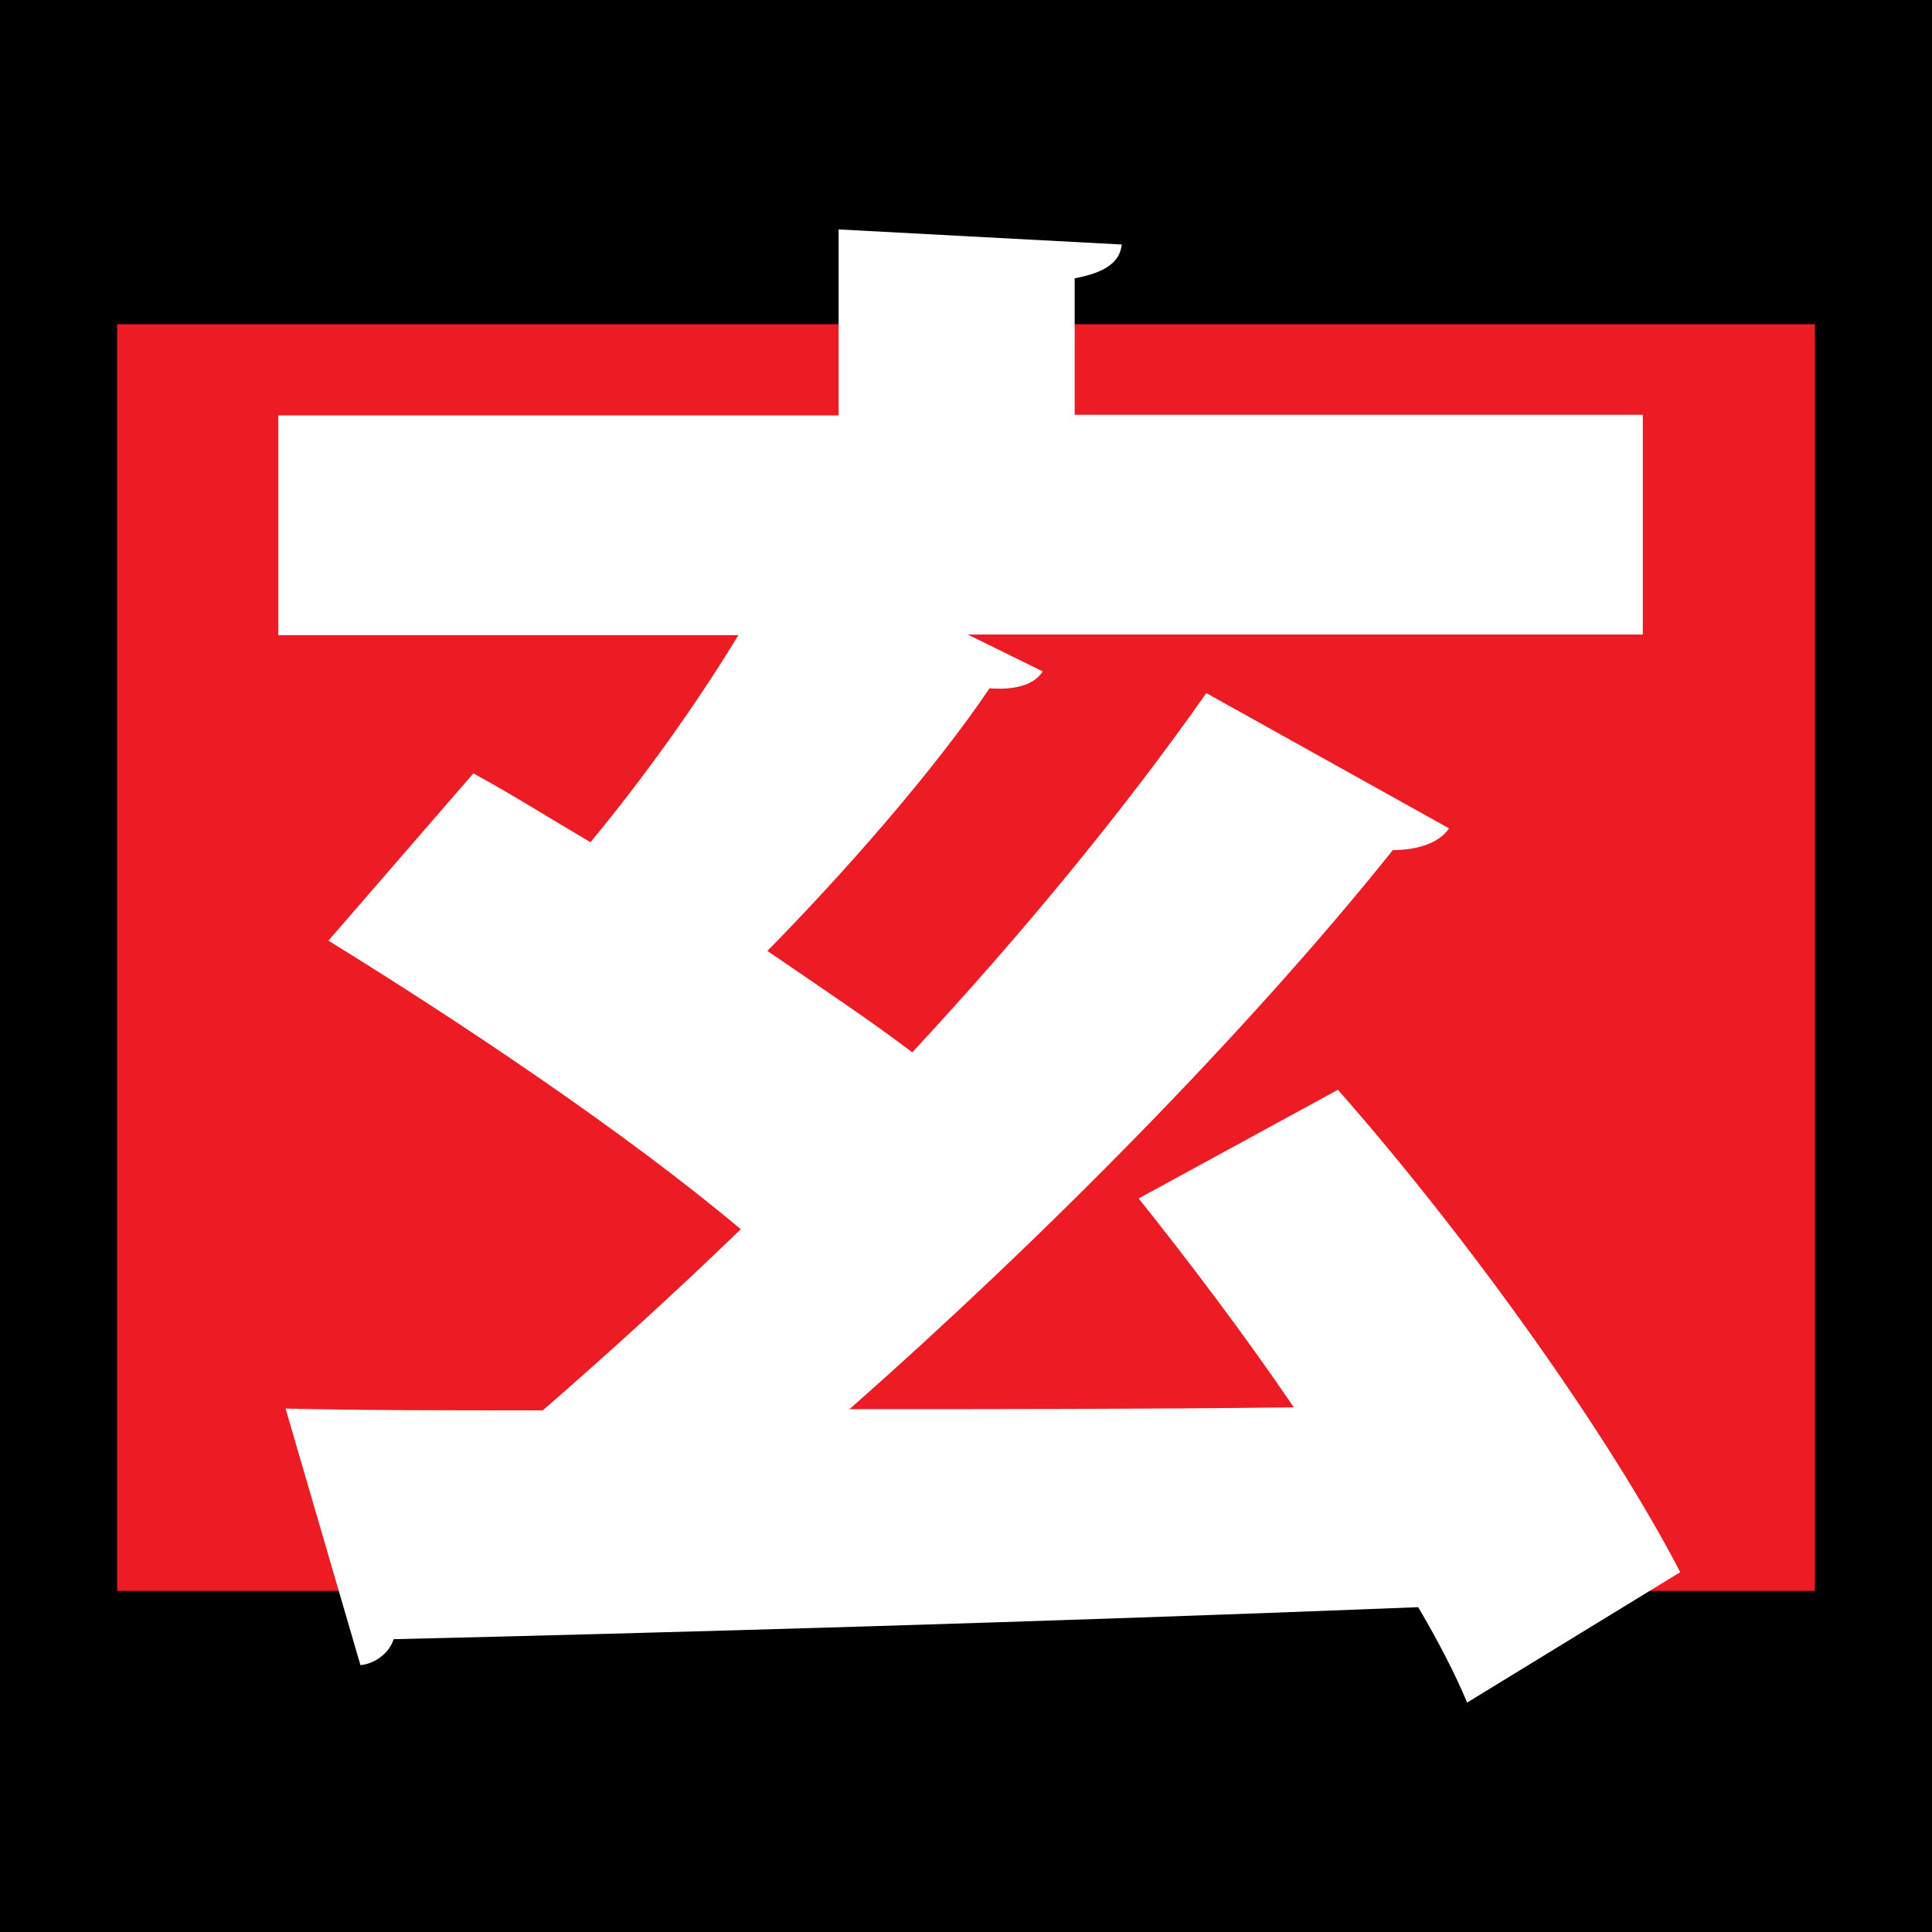
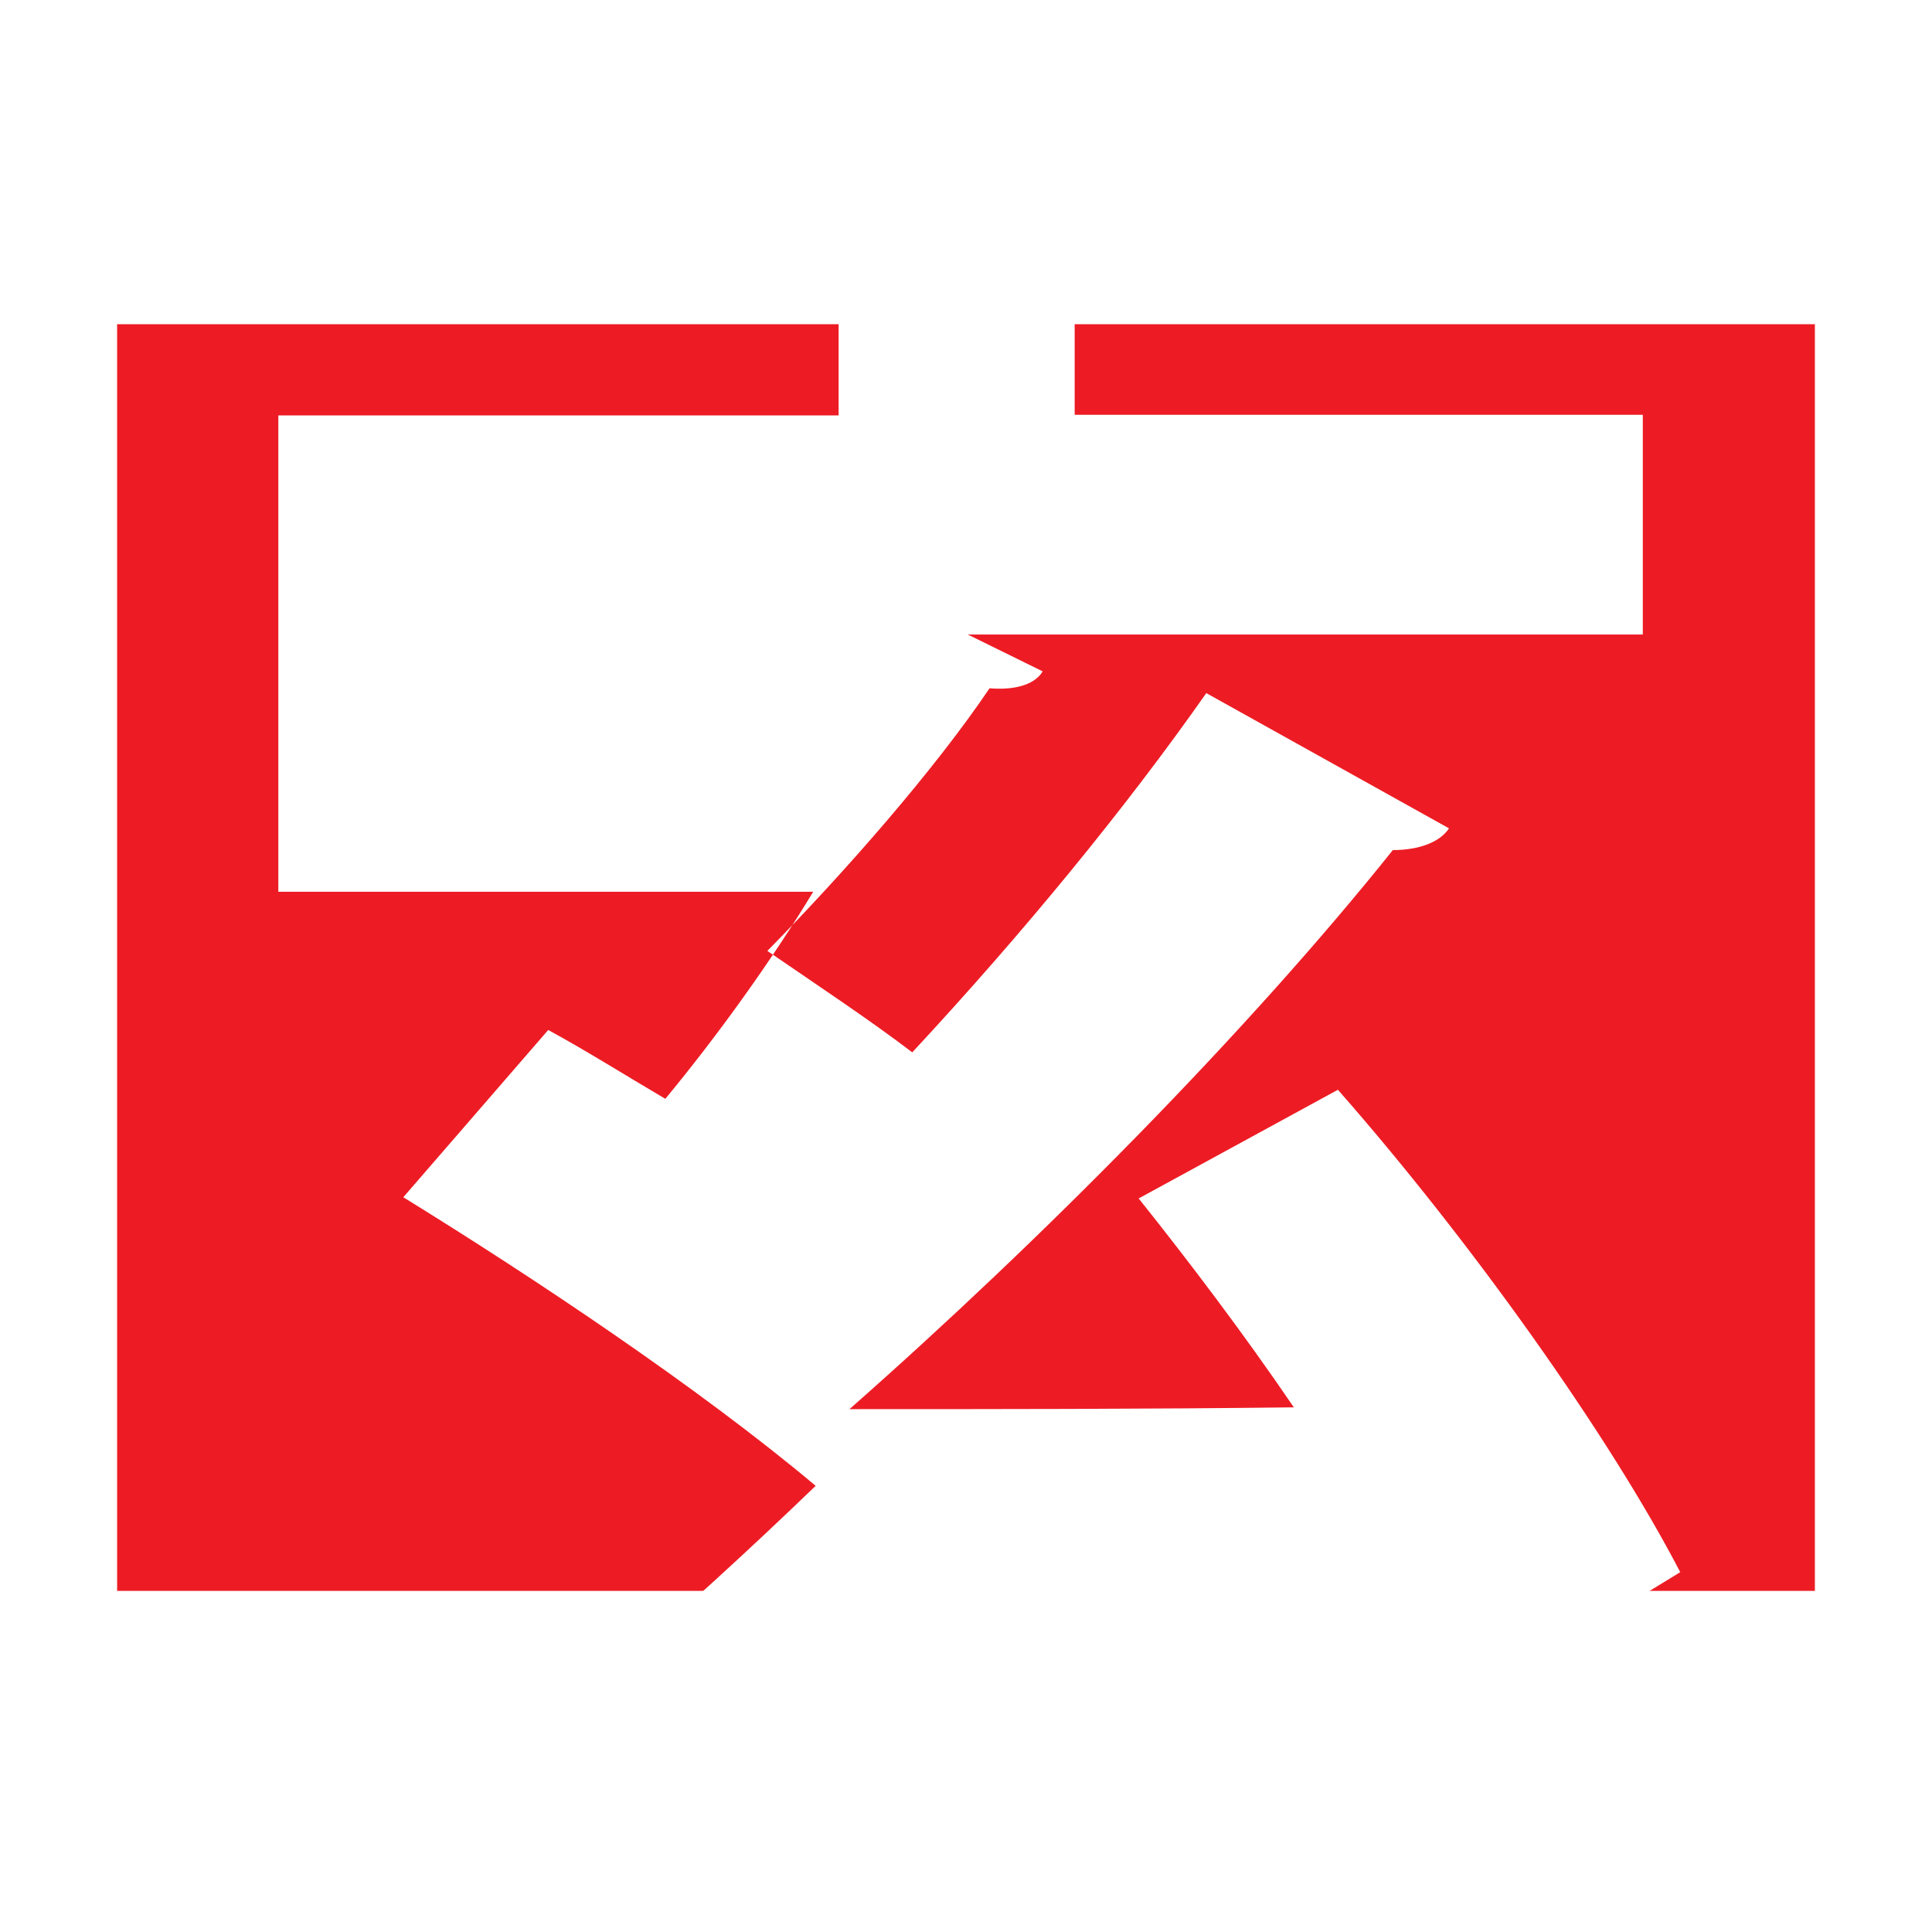
<svg xmlns="http://www.w3.org/2000/svg" xml:space="preserve" style="enable-background:new 0 0 32 32;" viewBox="0 0 32 32" y="0px" x="0px" id="Layer_1" version="1.1">
  <style type="text/css">
	.st0{fill:#ED1C24;}
	.st1{fill:#FFFFFF;}
</style>
-   <rect height="32.58" width="32.58" y="-0.24" x="-0.27" />
  <g>
    <rect height="20.98" width="28.12" class="st0" y="5.37" x="1.94" />
    <g>
-       <path d="M22.16,18.05c2.19,2.49,4.49,5.72,5.67,7.99L24.3,28.2c-0.2-0.48-0.48-1.02-0.81-1.58    c-6.28,0.25-12.71,0.43-16.97,0.53c-0.08,0.25-0.33,0.41-0.55,0.43l-1.24-4.25c1.21,0.03,2.67,0.03,4.26,0.03    c1.06-0.92,2.17-1.93,3.28-3c-1.94-1.63-4.69-3.46-6.83-4.78l2.4-2.77c0.61,0.33,1.26,0.74,1.94,1.14    c0.86-1.04,1.74-2.26,2.45-3.43H4.61V6.88h9.28V3.8l4.69,0.25c-0.03,0.28-0.25,0.46-0.78,0.56v2.26h9.41v3.64H16.03l1.24,0.61    c-0.15,0.25-0.53,0.31-0.88,0.28c-0.91,1.35-2.4,3.05-3.68,4.35c0.86,0.59,1.69,1.14,2.4,1.68c1.84-1.98,3.53-4.04,4.87-5.95    L24,13.72c-0.15,0.23-0.5,0.36-0.93,0.36c-2.4,3-5.8,6.44-9,9.26c2.37,0,4.89,0,7.36-0.03c-0.83-1.22-1.74-2.42-2.57-3.46    L22.16,18.05z" class="st1" />
+       <path d="M22.16,18.05c2.19,2.49,4.49,5.72,5.67,7.99L24.3,28.2c-0.2-0.48-0.48-1.02-0.81-1.58    c-6.28,0.25-12.71,0.43-16.97,0.53c-0.08,0.25-0.33,0.41-0.55,0.43c1.21,0.03,2.67,0.03,4.26,0.03    c1.06-0.92,2.17-1.93,3.28-3c-1.94-1.63-4.69-3.46-6.83-4.78l2.4-2.77c0.61,0.33,1.26,0.74,1.94,1.14    c0.86-1.04,1.74-2.26,2.45-3.43H4.61V6.88h9.28V3.8l4.69,0.25c-0.03,0.28-0.25,0.46-0.78,0.56v2.26h9.41v3.64H16.03l1.24,0.61    c-0.15,0.25-0.53,0.31-0.88,0.28c-0.91,1.35-2.4,3.05-3.68,4.35c0.86,0.59,1.69,1.14,2.4,1.68c1.84-1.98,3.53-4.04,4.87-5.95    L24,13.72c-0.15,0.23-0.5,0.36-0.93,0.36c-2.4,3-5.8,6.44-9,9.26c2.37,0,4.89,0,7.36-0.03c-0.83-1.22-1.74-2.42-2.57-3.46    L22.16,18.05z" class="st1" />
    </g>
  </g>
</svg>